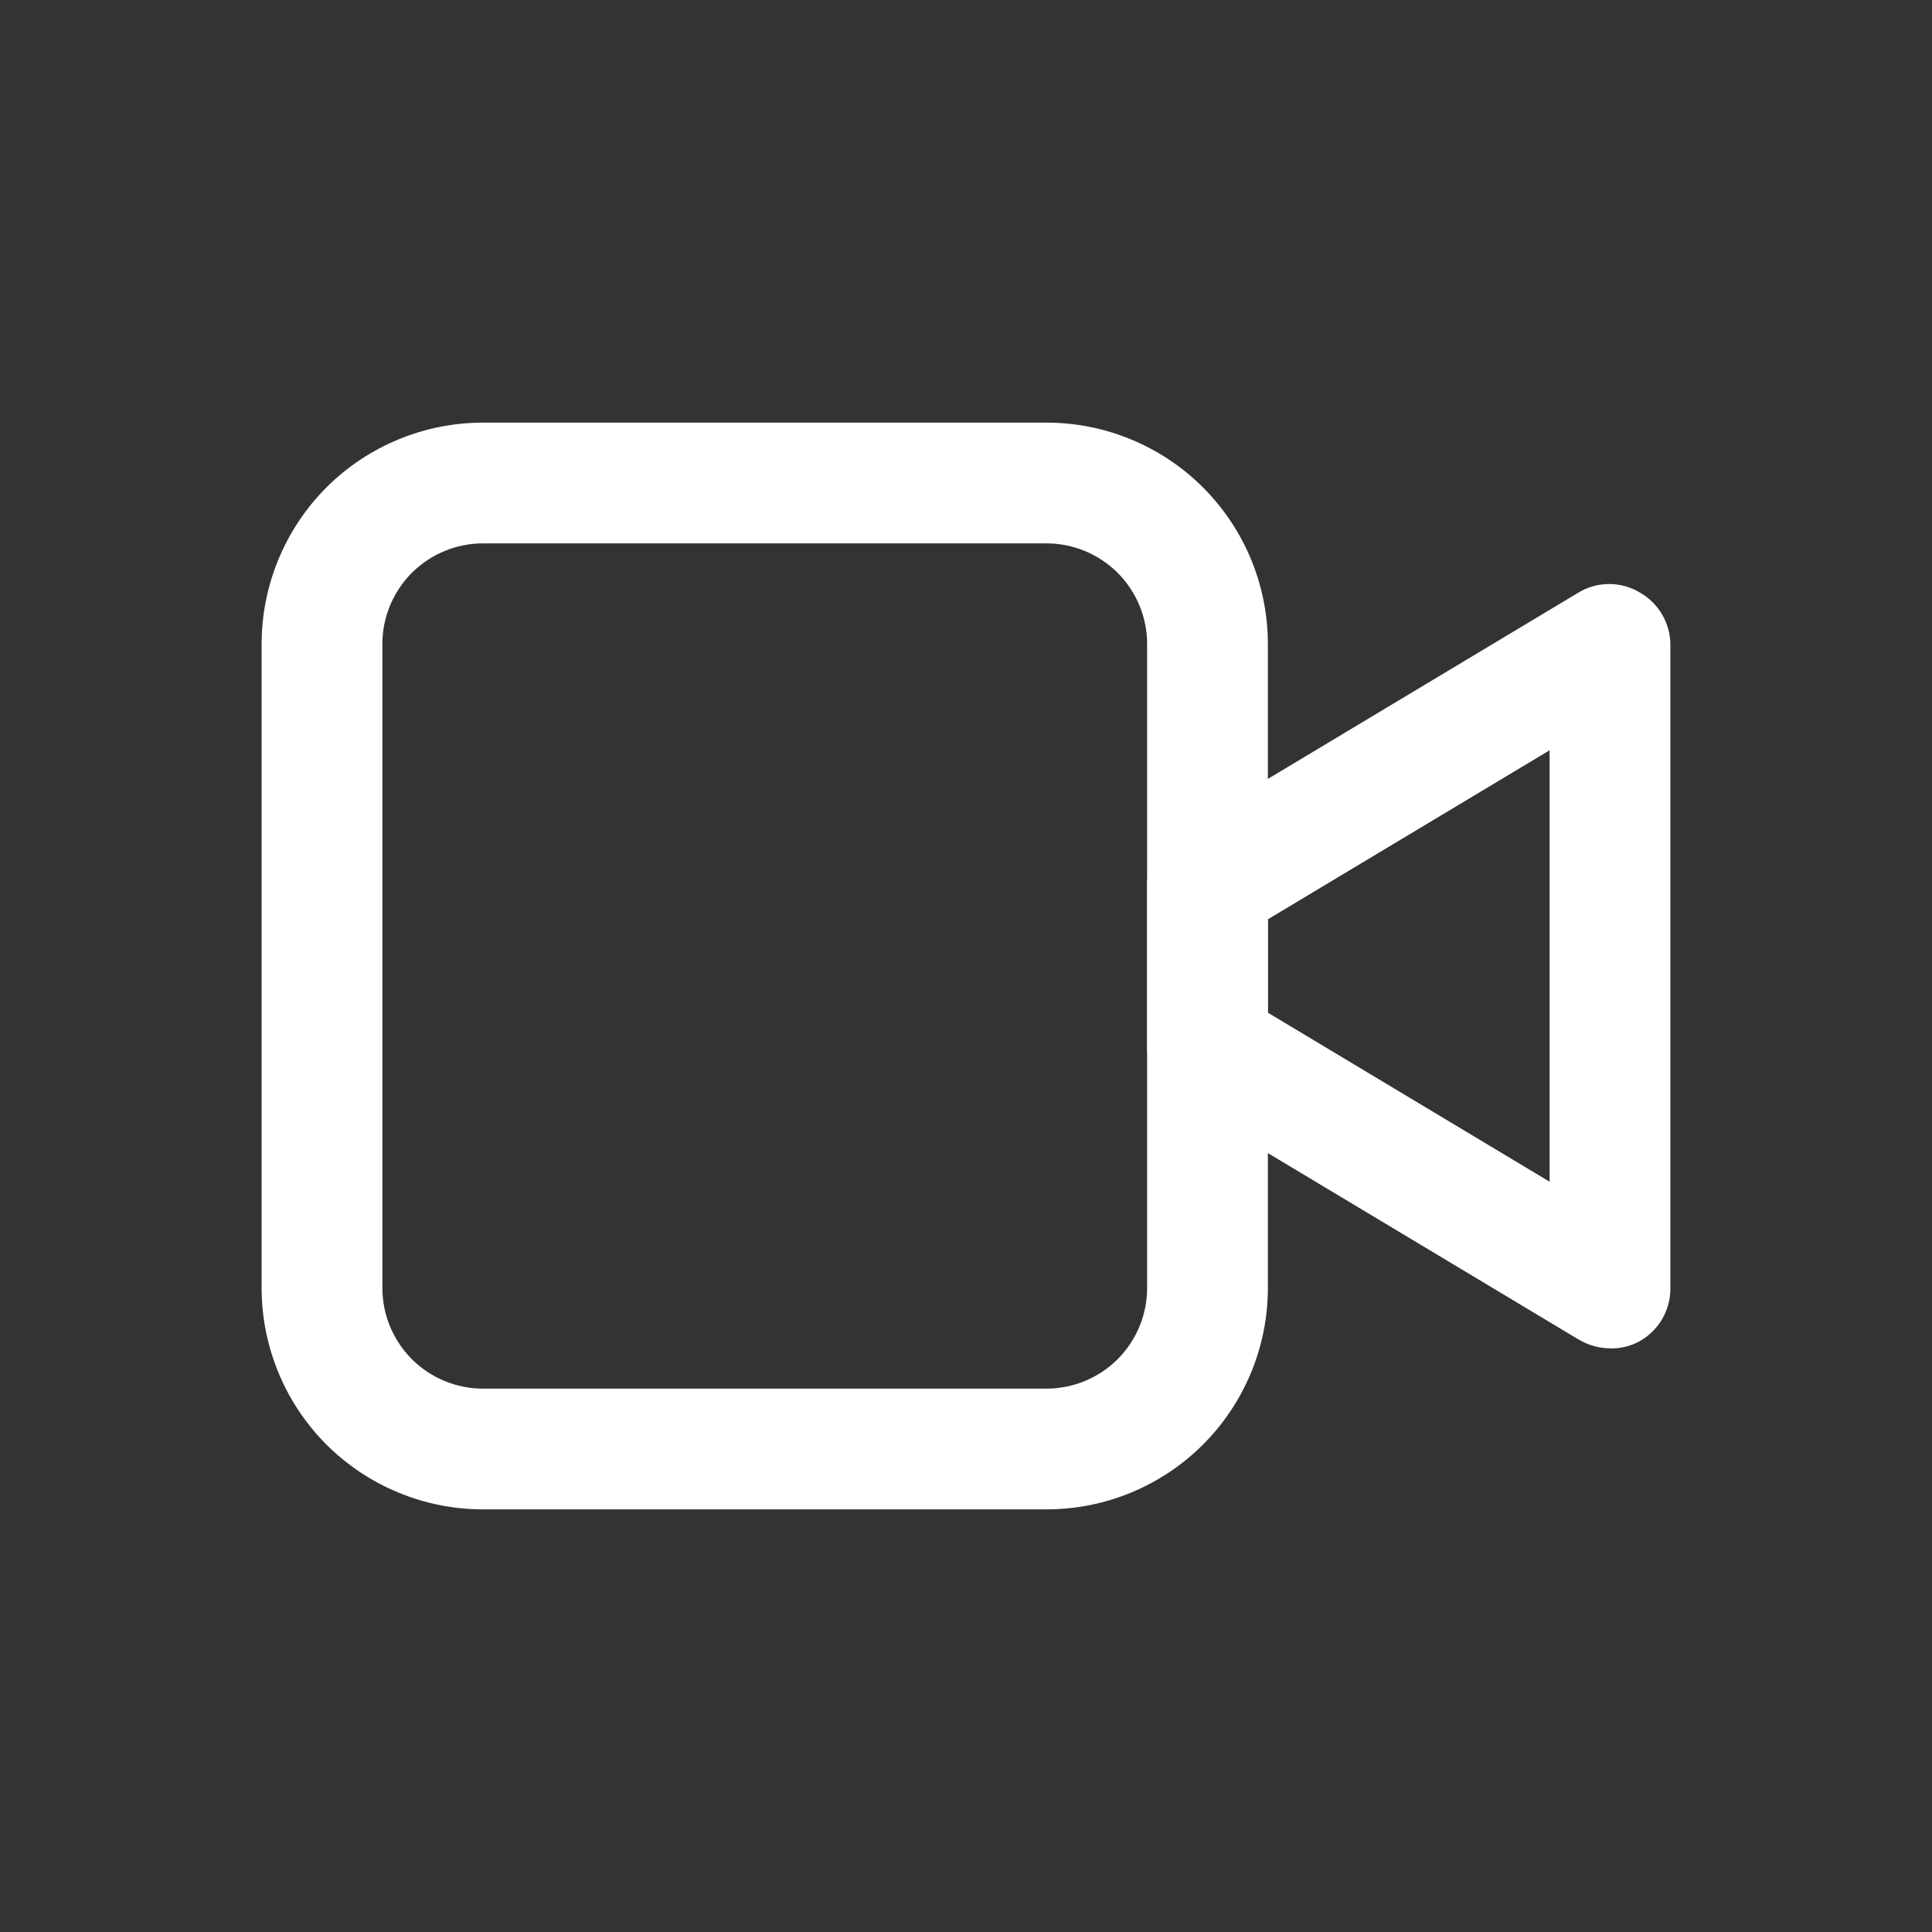
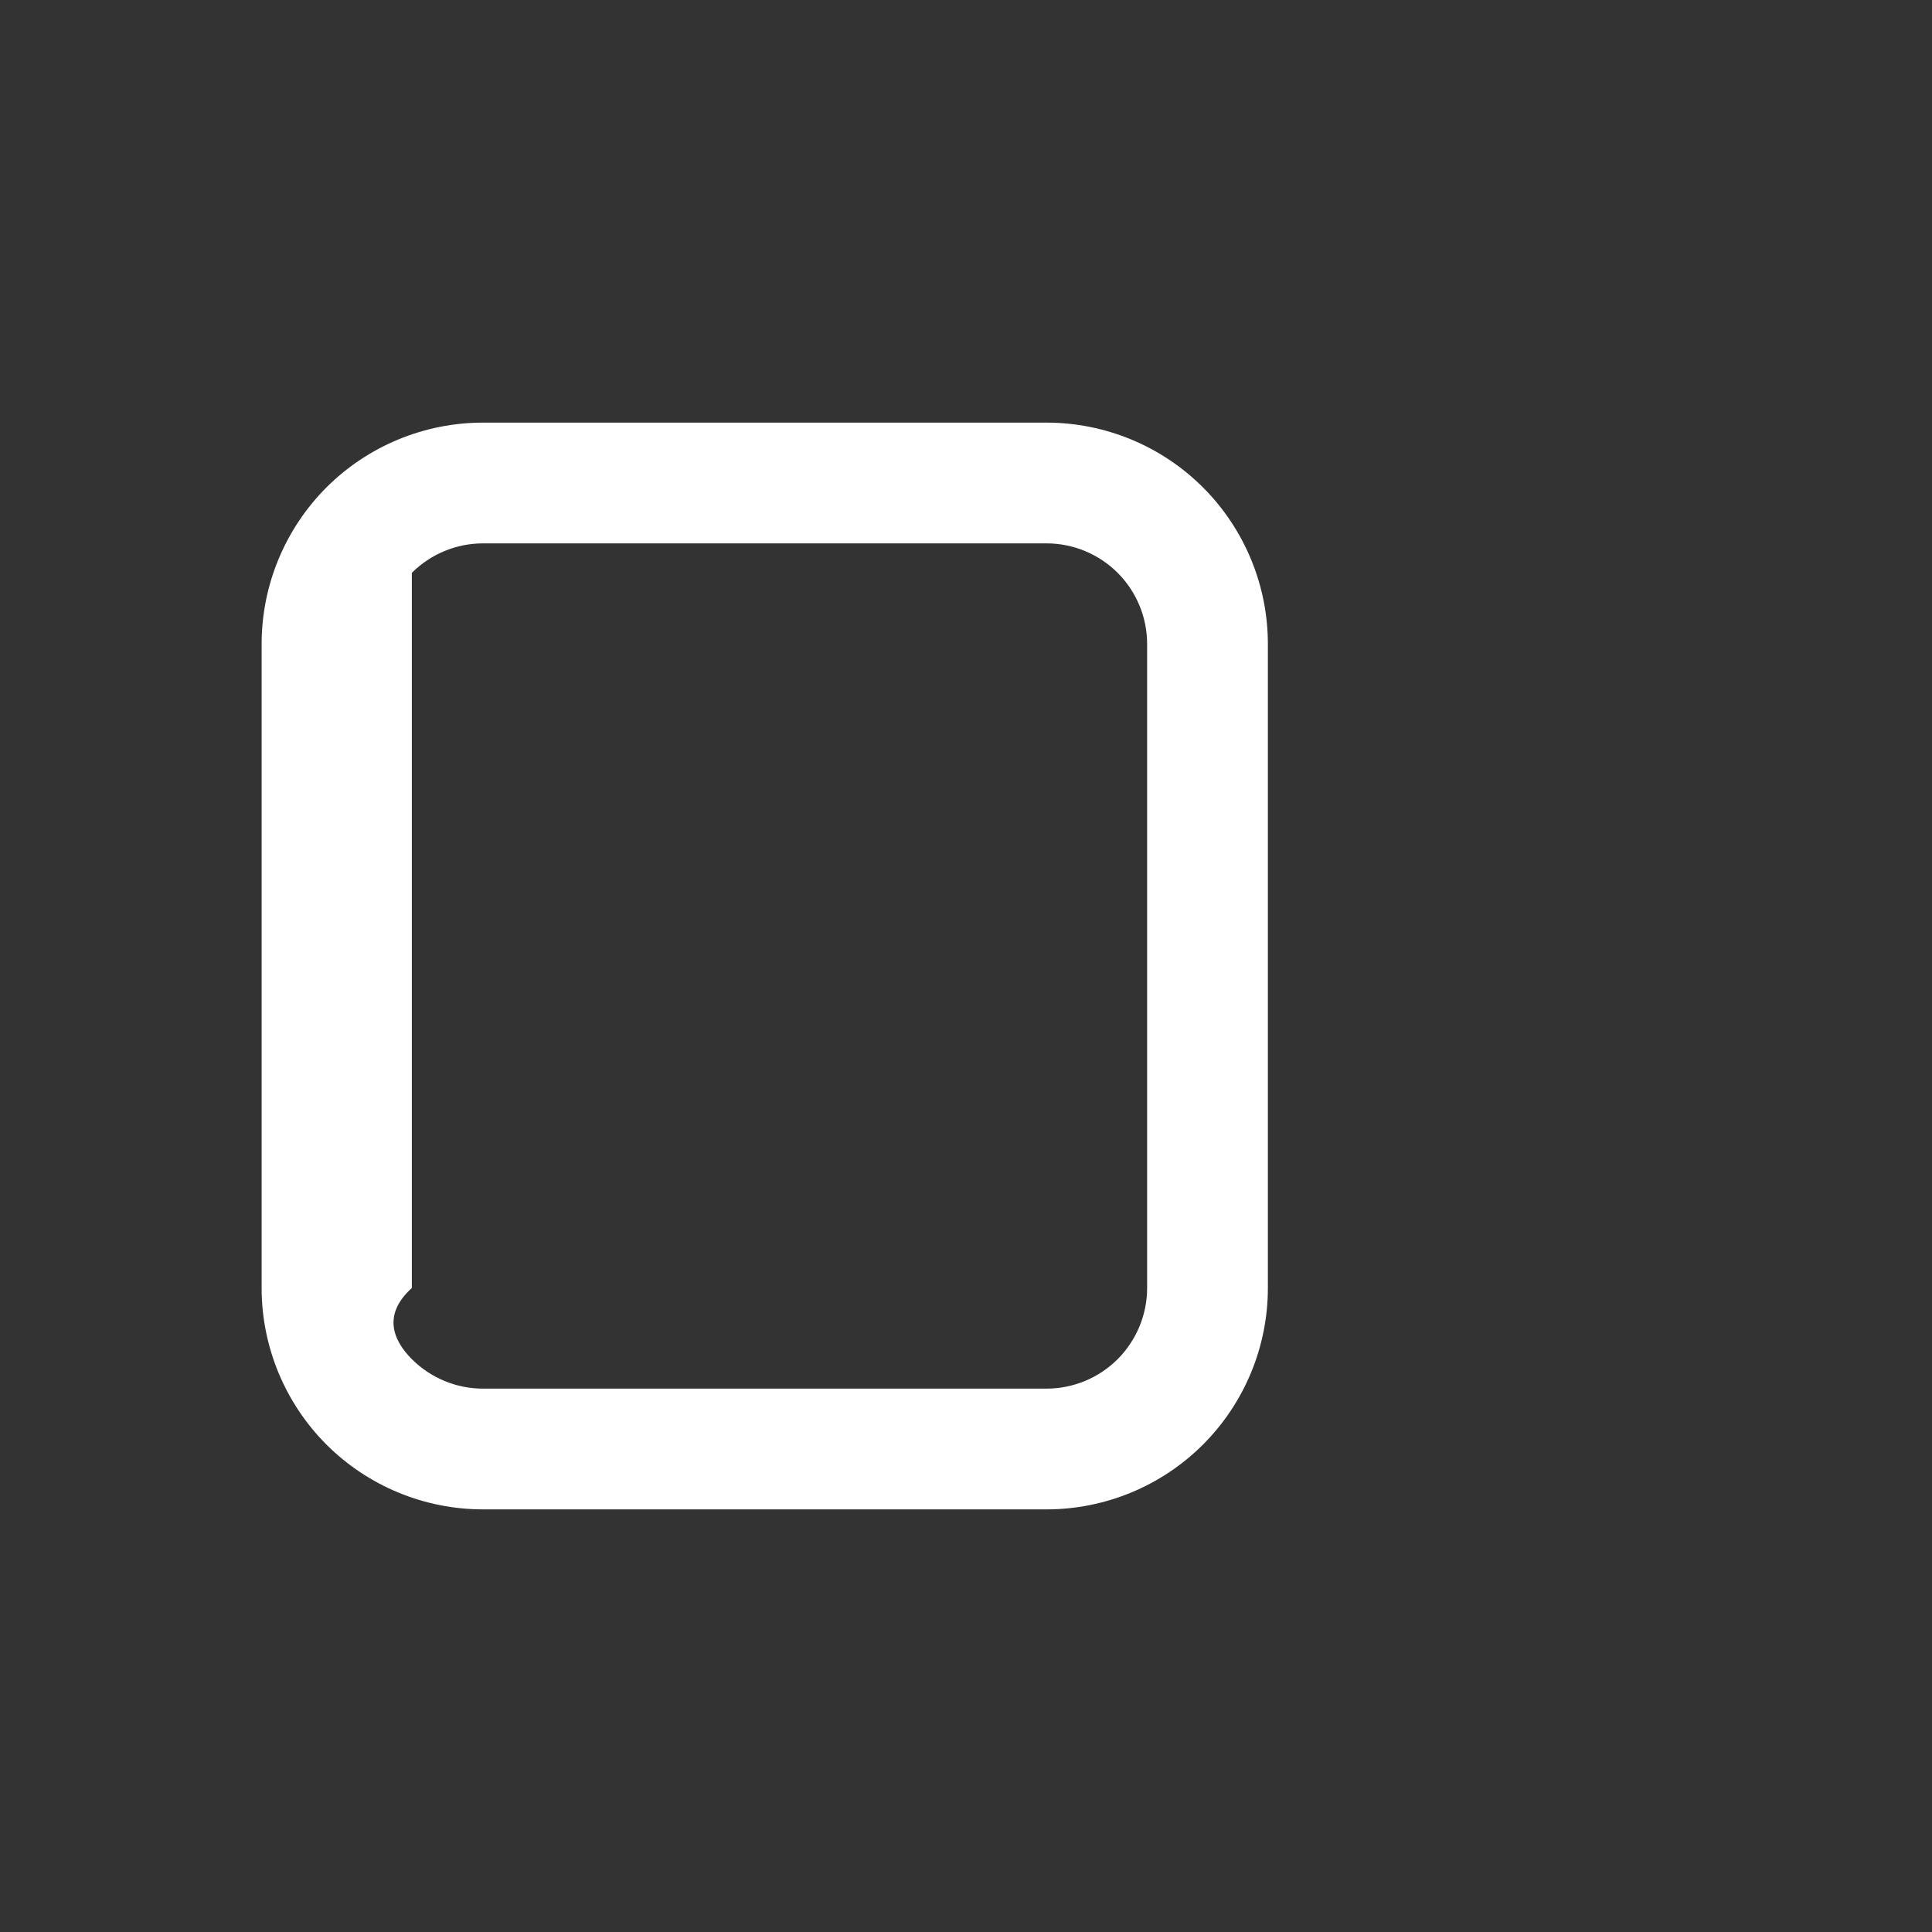
<svg xmlns="http://www.w3.org/2000/svg" width="800px" height="800px" viewBox="0 0 24 24" fill="none">
  <rect x="0" y="0" width="24" height="24" fill="#333333" stroke="none" />
  <g id="SVGRepo_bgCarrier" stroke-width="0" />
  <g id="SVGRepo_tracerCarrier" stroke-linecap="round" stroke-linejoin="round" />
  <g id="SVGRepo_iconCarrier">
-     <path d="M13 18.75H6C5.271 18.75 4.571 18.46 4.055 17.945C3.54 17.429 3.25 16.729 3.25 16V8C3.25 7.271 3.54 6.571 4.055 6.055C4.571 5.54 5.271 5.25 6 5.25H13C13.729 5.25 14.429 5.54 14.944 6.055C15.46 6.571 15.75 7.271 15.75 8V16C15.75 16.729 15.46 17.429 14.944 17.945C14.429 18.46 13.729 18.75 13 18.75ZM6 6.75C5.668 6.75 5.351 6.882 5.116 7.116C4.882 7.351 4.75 7.668 4.75 8V16C4.75 16.331 4.882 16.649 5.116 16.884C5.351 17.118 5.668 17.25 6 17.25H13C13.332 17.25 13.649 17.118 13.884 16.884C14.118 16.649 14.25 16.331 14.25 16V8C14.25 7.668 14.118 7.351 13.884 7.116C13.649 6.882 13.332 6.75 13 6.75H6Z" fill="#ffffff" />
-     <path d="M20 16.75C19.863 16.748 19.728 16.71 19.61 16.64L14.61 13.64C14.5 13.573 14.409 13.479 14.346 13.367C14.283 13.255 14.25 13.129 14.25 13V11C14.25 10.871 14.283 10.745 14.346 10.633C14.409 10.521 14.5 10.427 14.61 10.36L19.61 7.36C19.725 7.291 19.856 7.255 19.99 7.255C20.124 7.255 20.255 7.291 20.37 7.36C20.485 7.425 20.581 7.52 20.648 7.634C20.714 7.748 20.75 7.878 20.75 8.01V16.01C20.75 16.142 20.714 16.272 20.648 16.386C20.581 16.5 20.485 16.595 20.37 16.66C20.257 16.723 20.129 16.754 20 16.75ZM15.75 12.58L19.25 14.68V9.32L15.75 11.42V12.58Z" fill="#ffffff" />
+     <path d="M13 18.75H6C5.271 18.75 4.571 18.46 4.055 17.945C3.54 17.429 3.25 16.729 3.25 16V8C3.25 7.271 3.54 6.571 4.055 6.055C4.571 5.54 5.271 5.25 6 5.25H13C13.729 5.25 14.429 5.54 14.944 6.055C15.46 6.571 15.75 7.271 15.75 8V16C15.75 16.729 15.46 17.429 14.944 17.945C14.429 18.46 13.729 18.75 13 18.75ZM6 6.75C5.668 6.75 5.351 6.882 5.116 7.116V16C4.75 16.331 4.882 16.649 5.116 16.884C5.351 17.118 5.668 17.25 6 17.25H13C13.332 17.25 13.649 17.118 13.884 16.884C14.118 16.649 14.25 16.331 14.25 16V8C14.25 7.668 14.118 7.351 13.884 7.116C13.649 6.882 13.332 6.75 13 6.75H6Z" fill="#ffffff" />
  </g>
</svg>